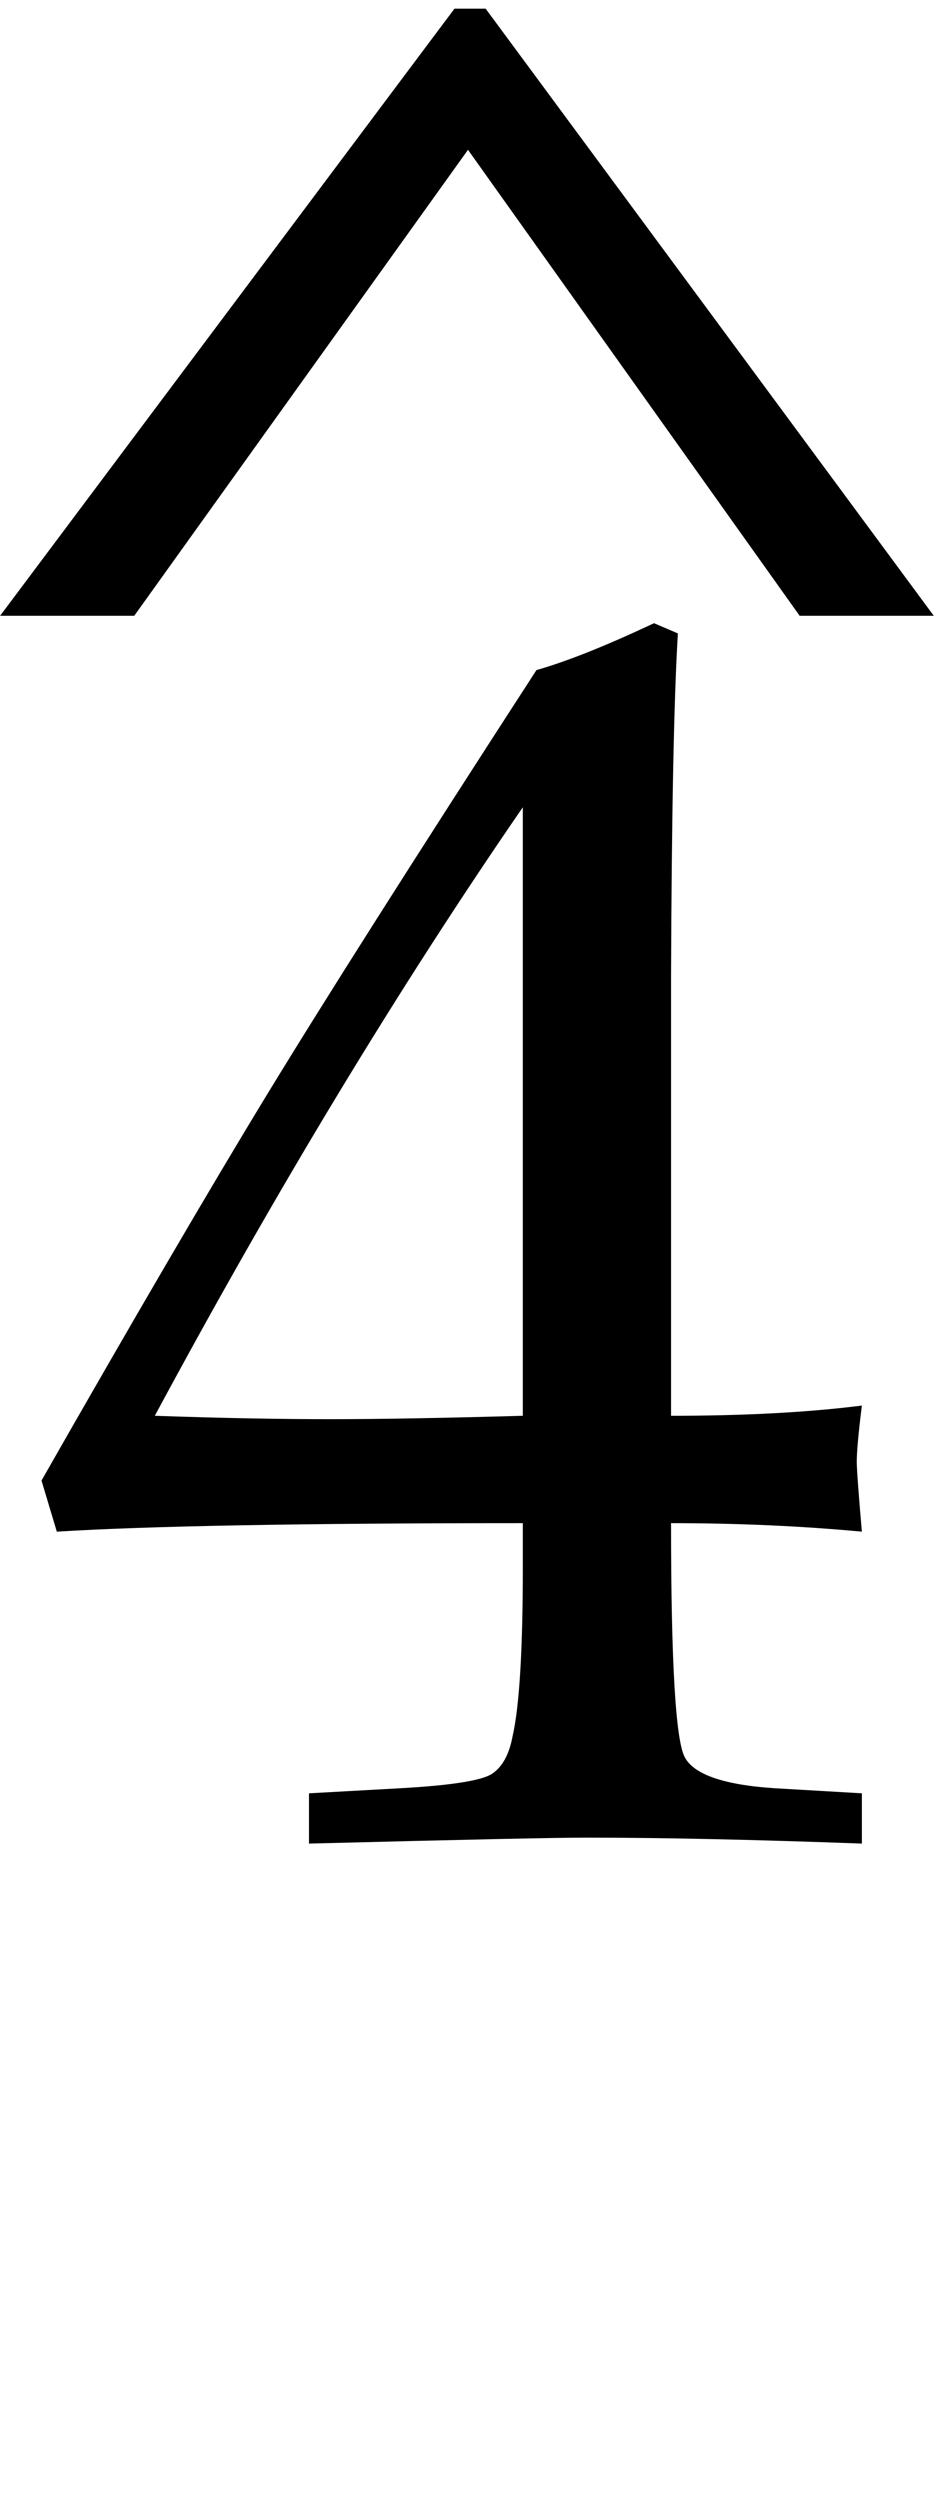
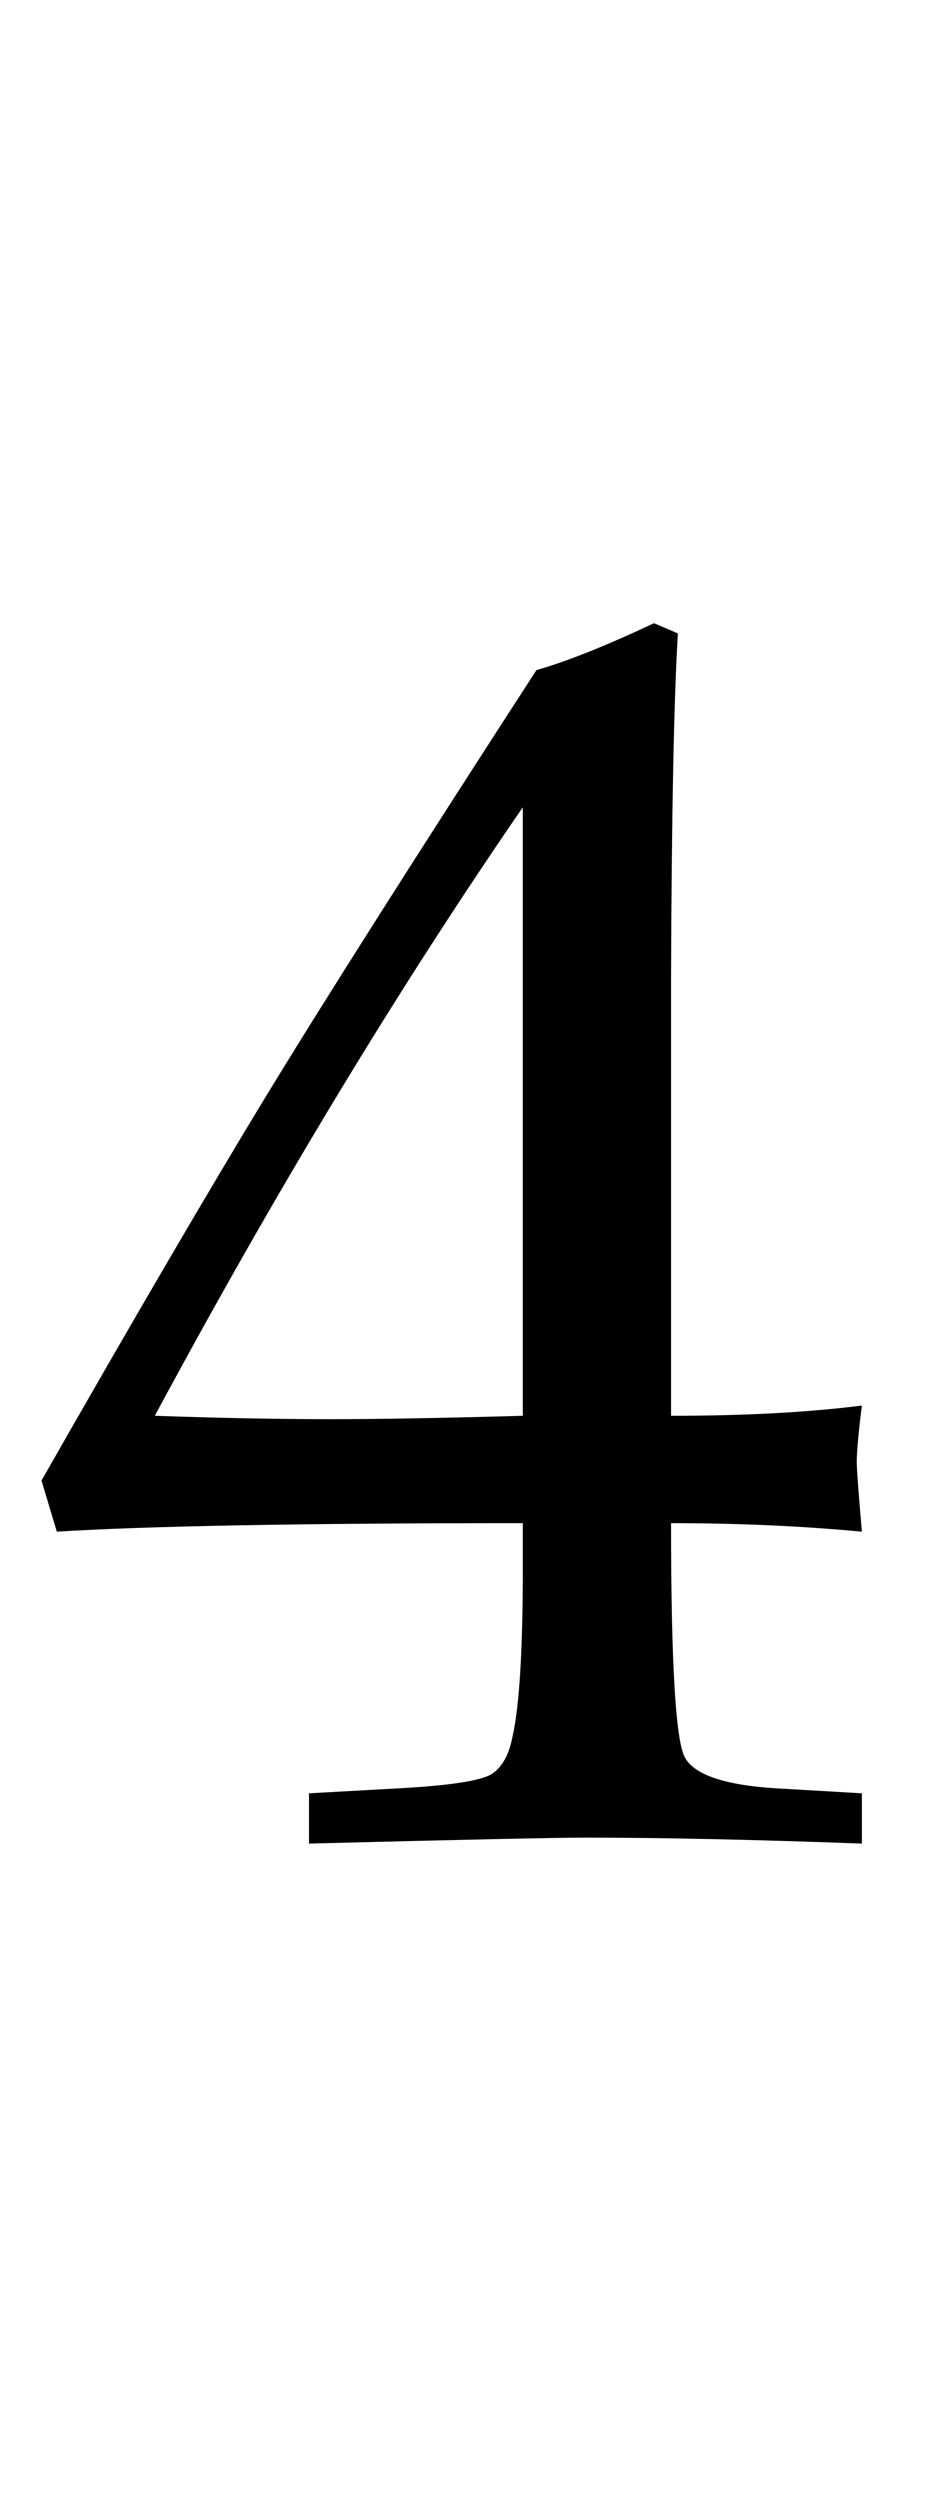
<svg xmlns="http://www.w3.org/2000/svg" xmlns:ns1="http://sodipodi.sourceforge.net/DTD/sodipodi-0.dtd" xmlns:ns2="http://www.inkscape.org/namespaces/inkscape" width="29.979" height="80.21" id="svg2" ns1:version="0.32" ns2:version="0.45.1" ns1:docbase="D:\desktop" ns1:docname="scale_deg_4.svg" ns2:output_extension="org.inkscape.output.svg.inkscape" version="1.0">
  <defs id="defs4" />
  <ns1:namedview id="base" pagecolor="#ffffff" bordercolor="#666666" borderopacity="1.0" gridtolerance="10000" guidetolerance="10" objecttolerance="10" ns2:pageopacity="0.0" ns2:pageshadow="2" ns2:zoom="4" ns2:cx="-18.166732" ns2:cy="37.231252" ns2:document-units="px" ns2:current-layer="layer1" ns2:window-width="1024" ns2:window-height="717" ns2:window-x="0" ns2:window-y="1302" width="29.979px" height="80.21px" />
  <g ns2:label="Layer 1" ns2:groupmode="layer" id="layer1" transform="translate(11.257,-1019.201)">
-     <path transform="scale(1.116,0.896)" style="font-size:61.243px;font-style:normal;font-variant:normal;font-weight:normal;font-stretch:normal;text-align:start;line-height:125%;writing-mode:lr-tb;text-anchor:start;fill:#000000;fill-opacity:1;stroke:none;stroke-width:1px;stroke-linecap:butt;stroke-linejoin:miter;stroke-opacity:1;font-family:Century" d="M 3.881,1137.812 L 16.77,1159.552 L 12.912,1159.552 L 3.373,1142.866 L -6.226,1159.552 L -10.084,1159.552 L 2.984,1137.812 L 3.881,1137.812 z " id="text2164" />
    <path style="font-size:56px;font-style:normal;font-weight:normal;fill:#000000;fill-opacity:1;stroke:none;stroke-width:1px;stroke-linecap:butt;stroke-linejoin:miter;stroke-opacity:1;font-family:Book Antiqua" d="M -1.339,1078.352 L -1.339,1076.739 L 1.614,1076.575 C 3.236,1076.484 4.212,1076.329 4.54,1076.11 C 4.868,1075.891 5.087,1075.49 5.196,1074.907 C 5.415,1073.941 5.524,1072.136 5.524,1069.493 L 5.524,1068.071 C -1.53,1068.071 -6.516,1068.162 -9.433,1068.344 L -9.925,1066.704 C -6.972,1061.527 -4.575,1057.425 -2.734,1054.399 C -0.892,1051.373 2.006,1046.807 5.962,1040.7 C 6.928,1040.427 8.186,1039.925 9.735,1039.196 L 10.501,1039.524 C 10.373,1041.657 10.3,1045.348 10.282,1050.598 L 10.282,1064.626 C 12.652,1064.626 14.693,1064.516 16.407,1064.298 C 16.298,1065.173 16.243,1065.774 16.243,1066.102 C 16.243,1066.339 16.298,1067.087 16.407,1068.344 C 14.457,1068.162 12.415,1068.071 10.282,1068.071 C 10.282,1072.519 10.428,1075.021 10.72,1075.577 C 11.011,1076.133 11.968,1076.466 13.591,1076.575 L 16.407,1076.739 L 16.407,1078.352 C 12.962,1078.225 10.009,1078.161 7.548,1078.161 C 6.582,1078.161 3.619,1078.225 -1.339,1078.352 L -1.339,1078.352 z M 5.524,1045.102 C 1.532,1050.899 -2.405,1057.407 -6.288,1064.626 C -4.192,1064.699 -2.314,1064.735 -0.655,1064.735 C 0.894,1064.735 2.954,1064.699 5.524,1064.626 L 5.524,1045.102 z " id="text2188" />
  </g>
</svg>